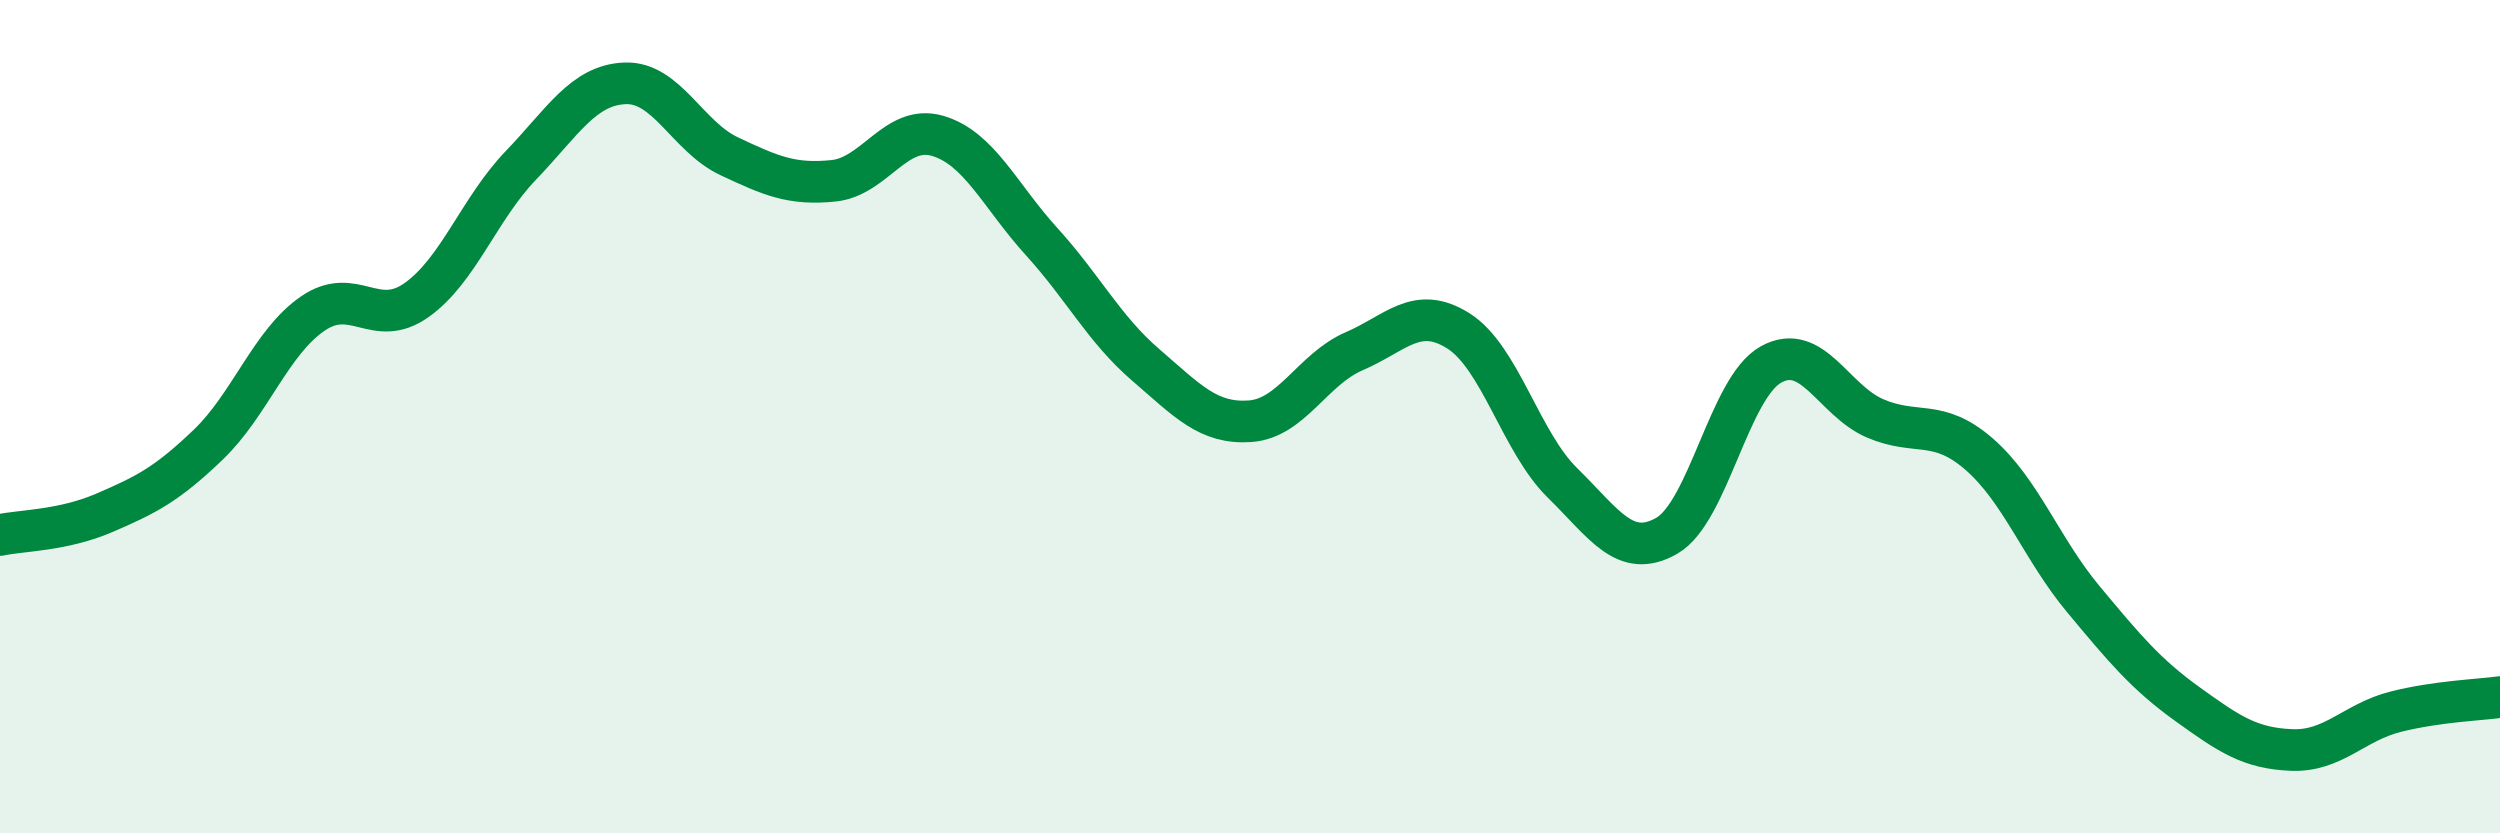
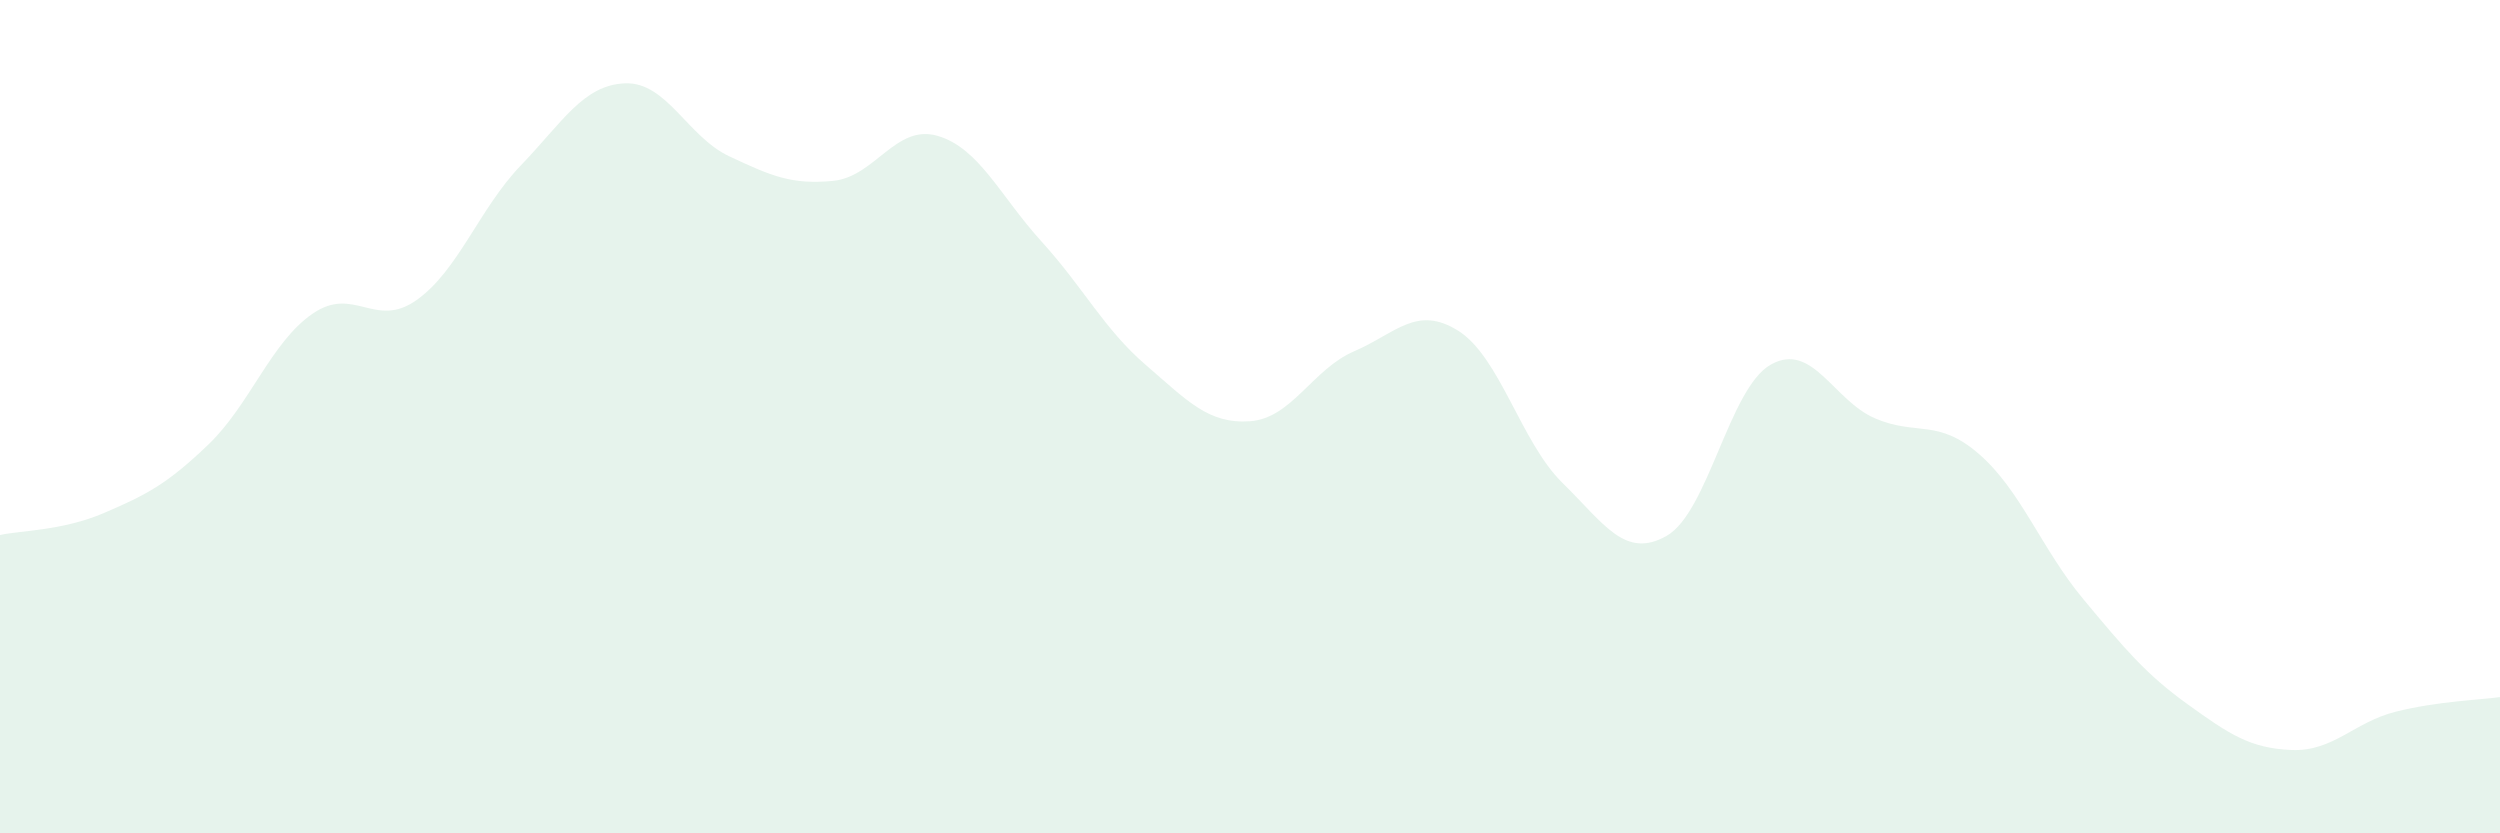
<svg xmlns="http://www.w3.org/2000/svg" width="60" height="20" viewBox="0 0 60 20">
  <path d="M 0,12.84 C 0.5,12.73 1.5,12.74 2.5,12.31 C 3.5,11.88 4,11.63 5,10.67 C 6,9.71 6.5,8.22 7.5,7.53 C 8.5,6.84 9,7.91 10,7.2 C 11,6.49 11.5,5.01 12.5,3.97 C 13.5,2.93 14,2.04 15,2 C 16,1.96 16.5,3.28 17.5,3.75 C 18.5,4.22 19,4.44 20,4.34 C 21,4.24 21.5,2.97 22.5,3.26 C 23.5,3.55 24,4.7 25,5.8 C 26,6.9 26.5,7.9 27.5,8.76 C 28.5,9.62 29,10.18 30,10.11 C 31,10.04 31.5,8.86 32.5,8.43 C 33.5,8 34,7.31 35,7.94 C 36,8.57 36.5,10.61 37.5,11.59 C 38.5,12.57 39,13.43 40,12.86 C 41,12.29 41.5,9.31 42.5,8.75 C 43.5,8.19 44,9.61 45,10.04 C 46,10.47 46.5,10.03 47.5,10.9 C 48.5,11.77 49,13.18 50,14.38 C 51,15.58 51.5,16.18 52.5,16.9 C 53.5,17.62 54,17.96 55,18 C 56,18.04 56.5,17.33 57.5,17.08 C 58.5,16.83 59.5,16.8 60,16.73L60 20L0 20Z" fill="#008740" opacity="0.1" stroke-linecap="round" stroke-linejoin="round" />
-   <path d="M 0,12.84 C 0.5,12.73 1.5,12.74 2.5,12.31 C 3.5,11.88 4,11.63 5,10.67 C 6,9.71 6.5,8.22 7.5,7.53 C 8.5,6.84 9,7.91 10,7.2 C 11,6.49 11.5,5.01 12.5,3.97 C 13.5,2.93 14,2.04 15,2 C 16,1.96 16.5,3.28 17.5,3.75 C 18.5,4.22 19,4.44 20,4.34 C 21,4.24 21.5,2.97 22.5,3.26 C 23.5,3.55 24,4.7 25,5.8 C 26,6.9 26.5,7.9 27.5,8.76 C 28.5,9.62 29,10.18 30,10.11 C 31,10.04 31.5,8.86 32.5,8.43 C 33.5,8 34,7.31 35,7.94 C 36,8.57 36.5,10.61 37.5,11.59 C 38.5,12.57 39,13.43 40,12.86 C 41,12.29 41.5,9.31 42.5,8.75 C 43.5,8.19 44,9.61 45,10.04 C 46,10.47 46.5,10.03 47.5,10.9 C 48.5,11.77 49,13.18 50,14.38 C 51,15.58 51.5,16.18 52.5,16.9 C 53.5,17.62 54,17.96 55,18 C 56,18.04 56.5,17.33 57.5,17.08 C 58.5,16.83 59.5,16.8 60,16.73" stroke="#008740" stroke-width="1" fill="none" stroke-linecap="round" stroke-linejoin="round" />
</svg>